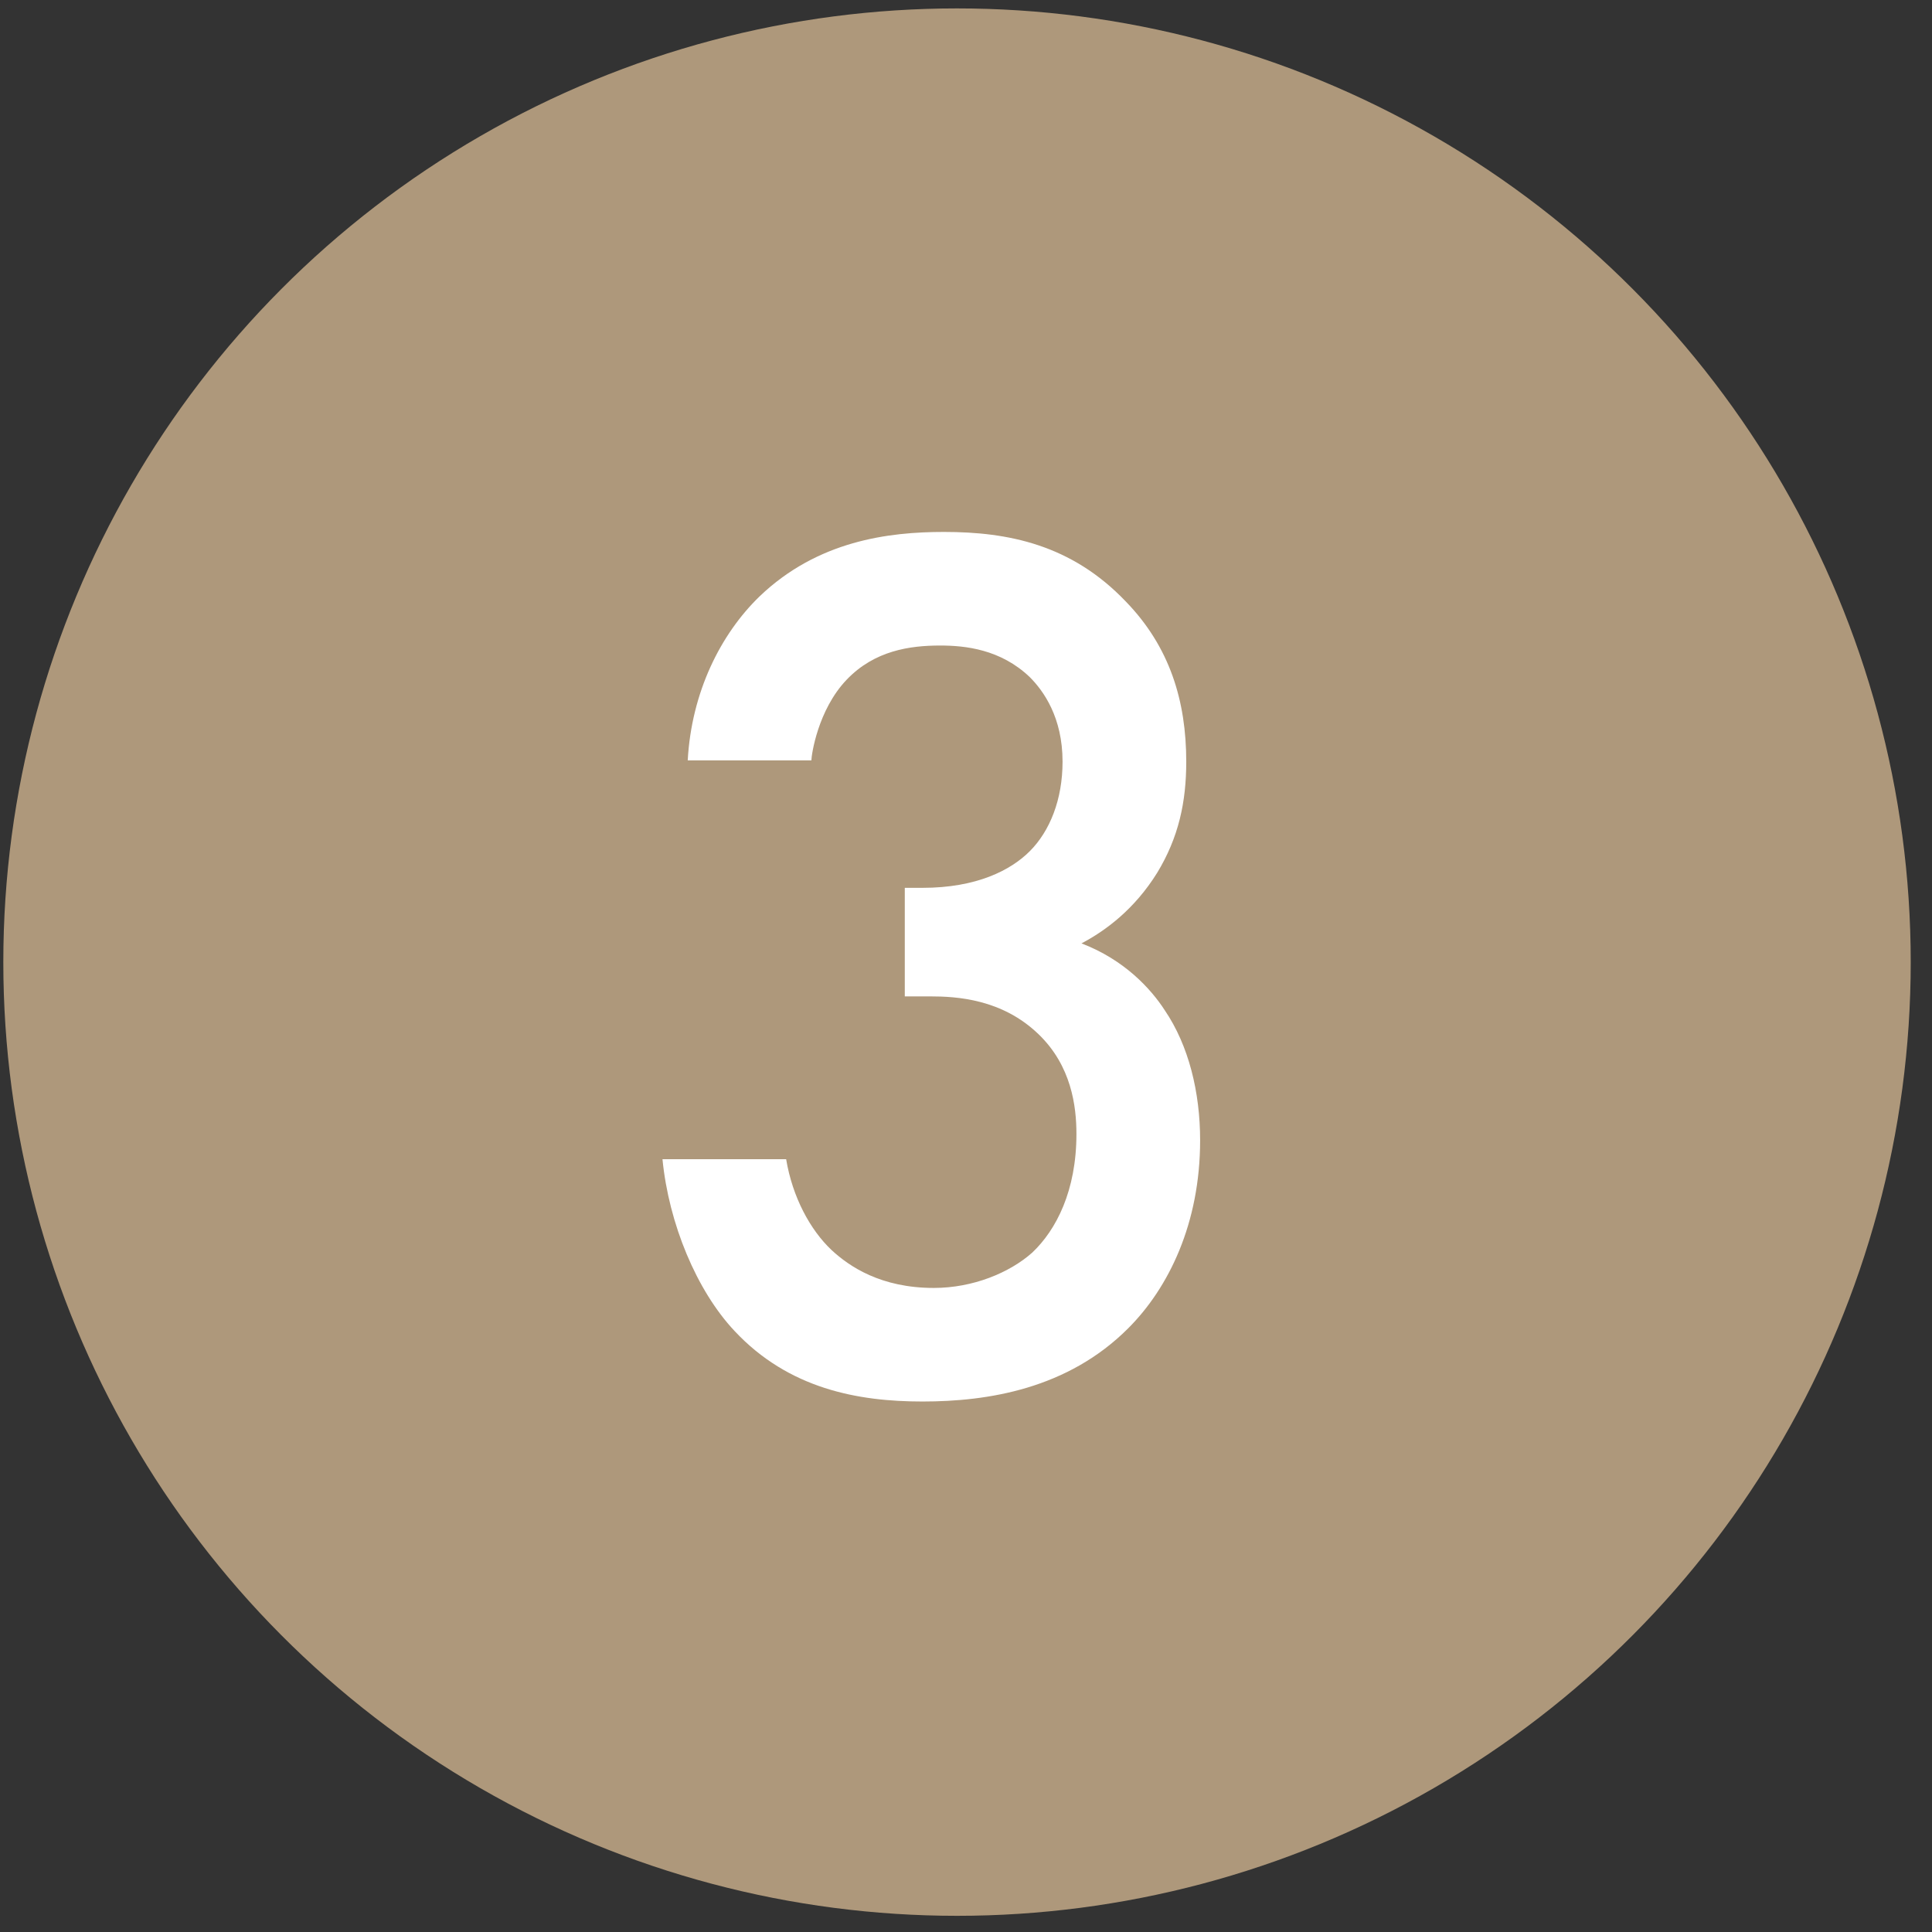
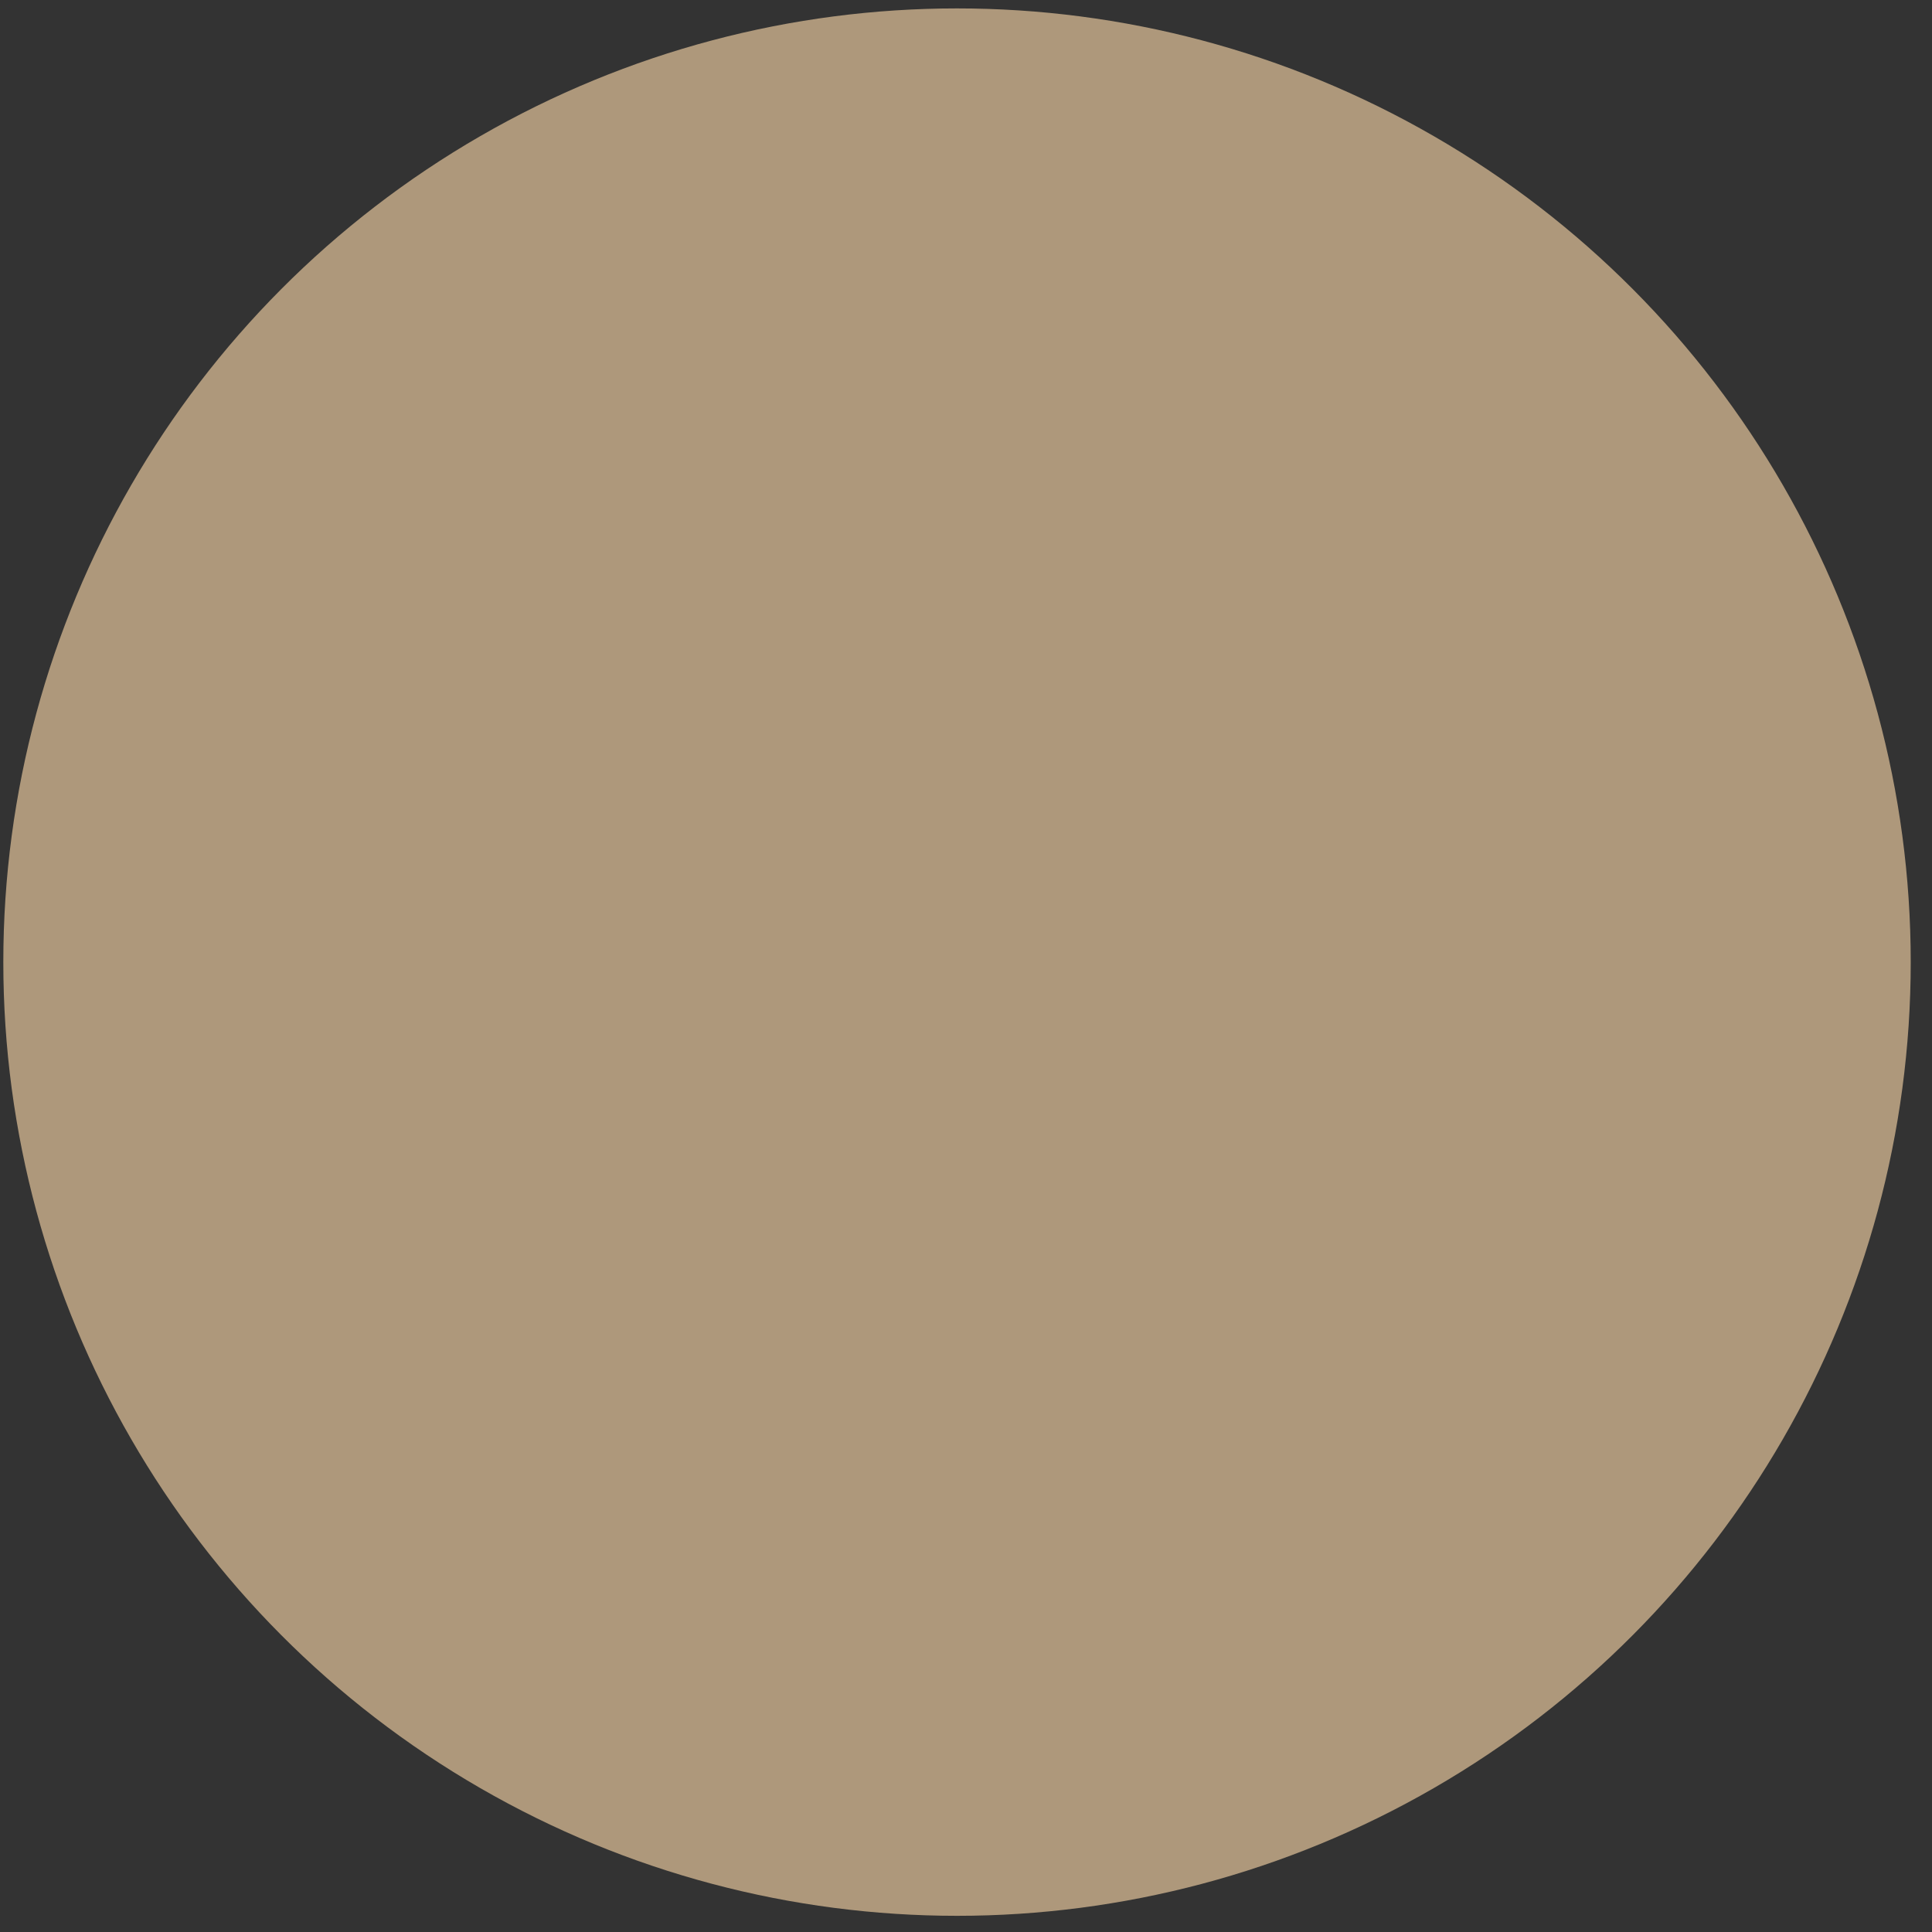
<svg xmlns="http://www.w3.org/2000/svg" width="88" height="88" viewBox="0 0 88 88" fill="none">
  <rect x="0" y="0" width="88" height="88" fill="#333333" stroke="none" />
  <circle cx="43.591" cy="43.823" r="43.44" fill="#AE987B" />
-   <path d="M36.958 34.634H31.325C31.497 31.53 32.819 28.885 34.601 27.161C37.246 24.631 40.465 24.229 42.994 24.229C45.926 24.229 48.8 24.804 51.272 27.391C53.284 29.46 54.032 31.932 54.032 34.692C54.032 36.531 53.687 38.141 52.71 39.751C51.675 41.418 50.353 42.395 49.26 42.97C51.215 43.717 52.422 45.039 53.054 46.017C54.147 47.626 54.664 49.753 54.664 51.938C54.664 55.732 53.227 58.664 51.387 60.503C48.628 63.263 45.006 63.837 42.017 63.837C39.085 63.837 35.923 63.263 33.452 60.618C31.727 58.779 30.462 55.732 30.175 52.8H35.808C36.096 54.525 36.901 56.019 37.878 56.939C38.683 57.686 40.12 58.664 42.534 58.664C44.316 58.664 45.984 57.974 47.018 57.054C48.111 56.019 49.03 54.237 49.03 51.65C49.03 50.386 48.8 48.546 47.306 47.109C45.639 45.499 43.569 45.384 42.362 45.384H41.212V40.44H42.017C44.489 40.44 46.041 39.636 46.903 38.773C47.823 37.853 48.398 36.416 48.398 34.692C48.398 32.68 47.536 31.472 46.903 30.84C45.581 29.575 43.972 29.403 42.822 29.403C41.442 29.403 39.833 29.633 38.568 30.955C37.246 32.335 36.958 34.404 36.958 34.634Z" fill="white" />
</svg>